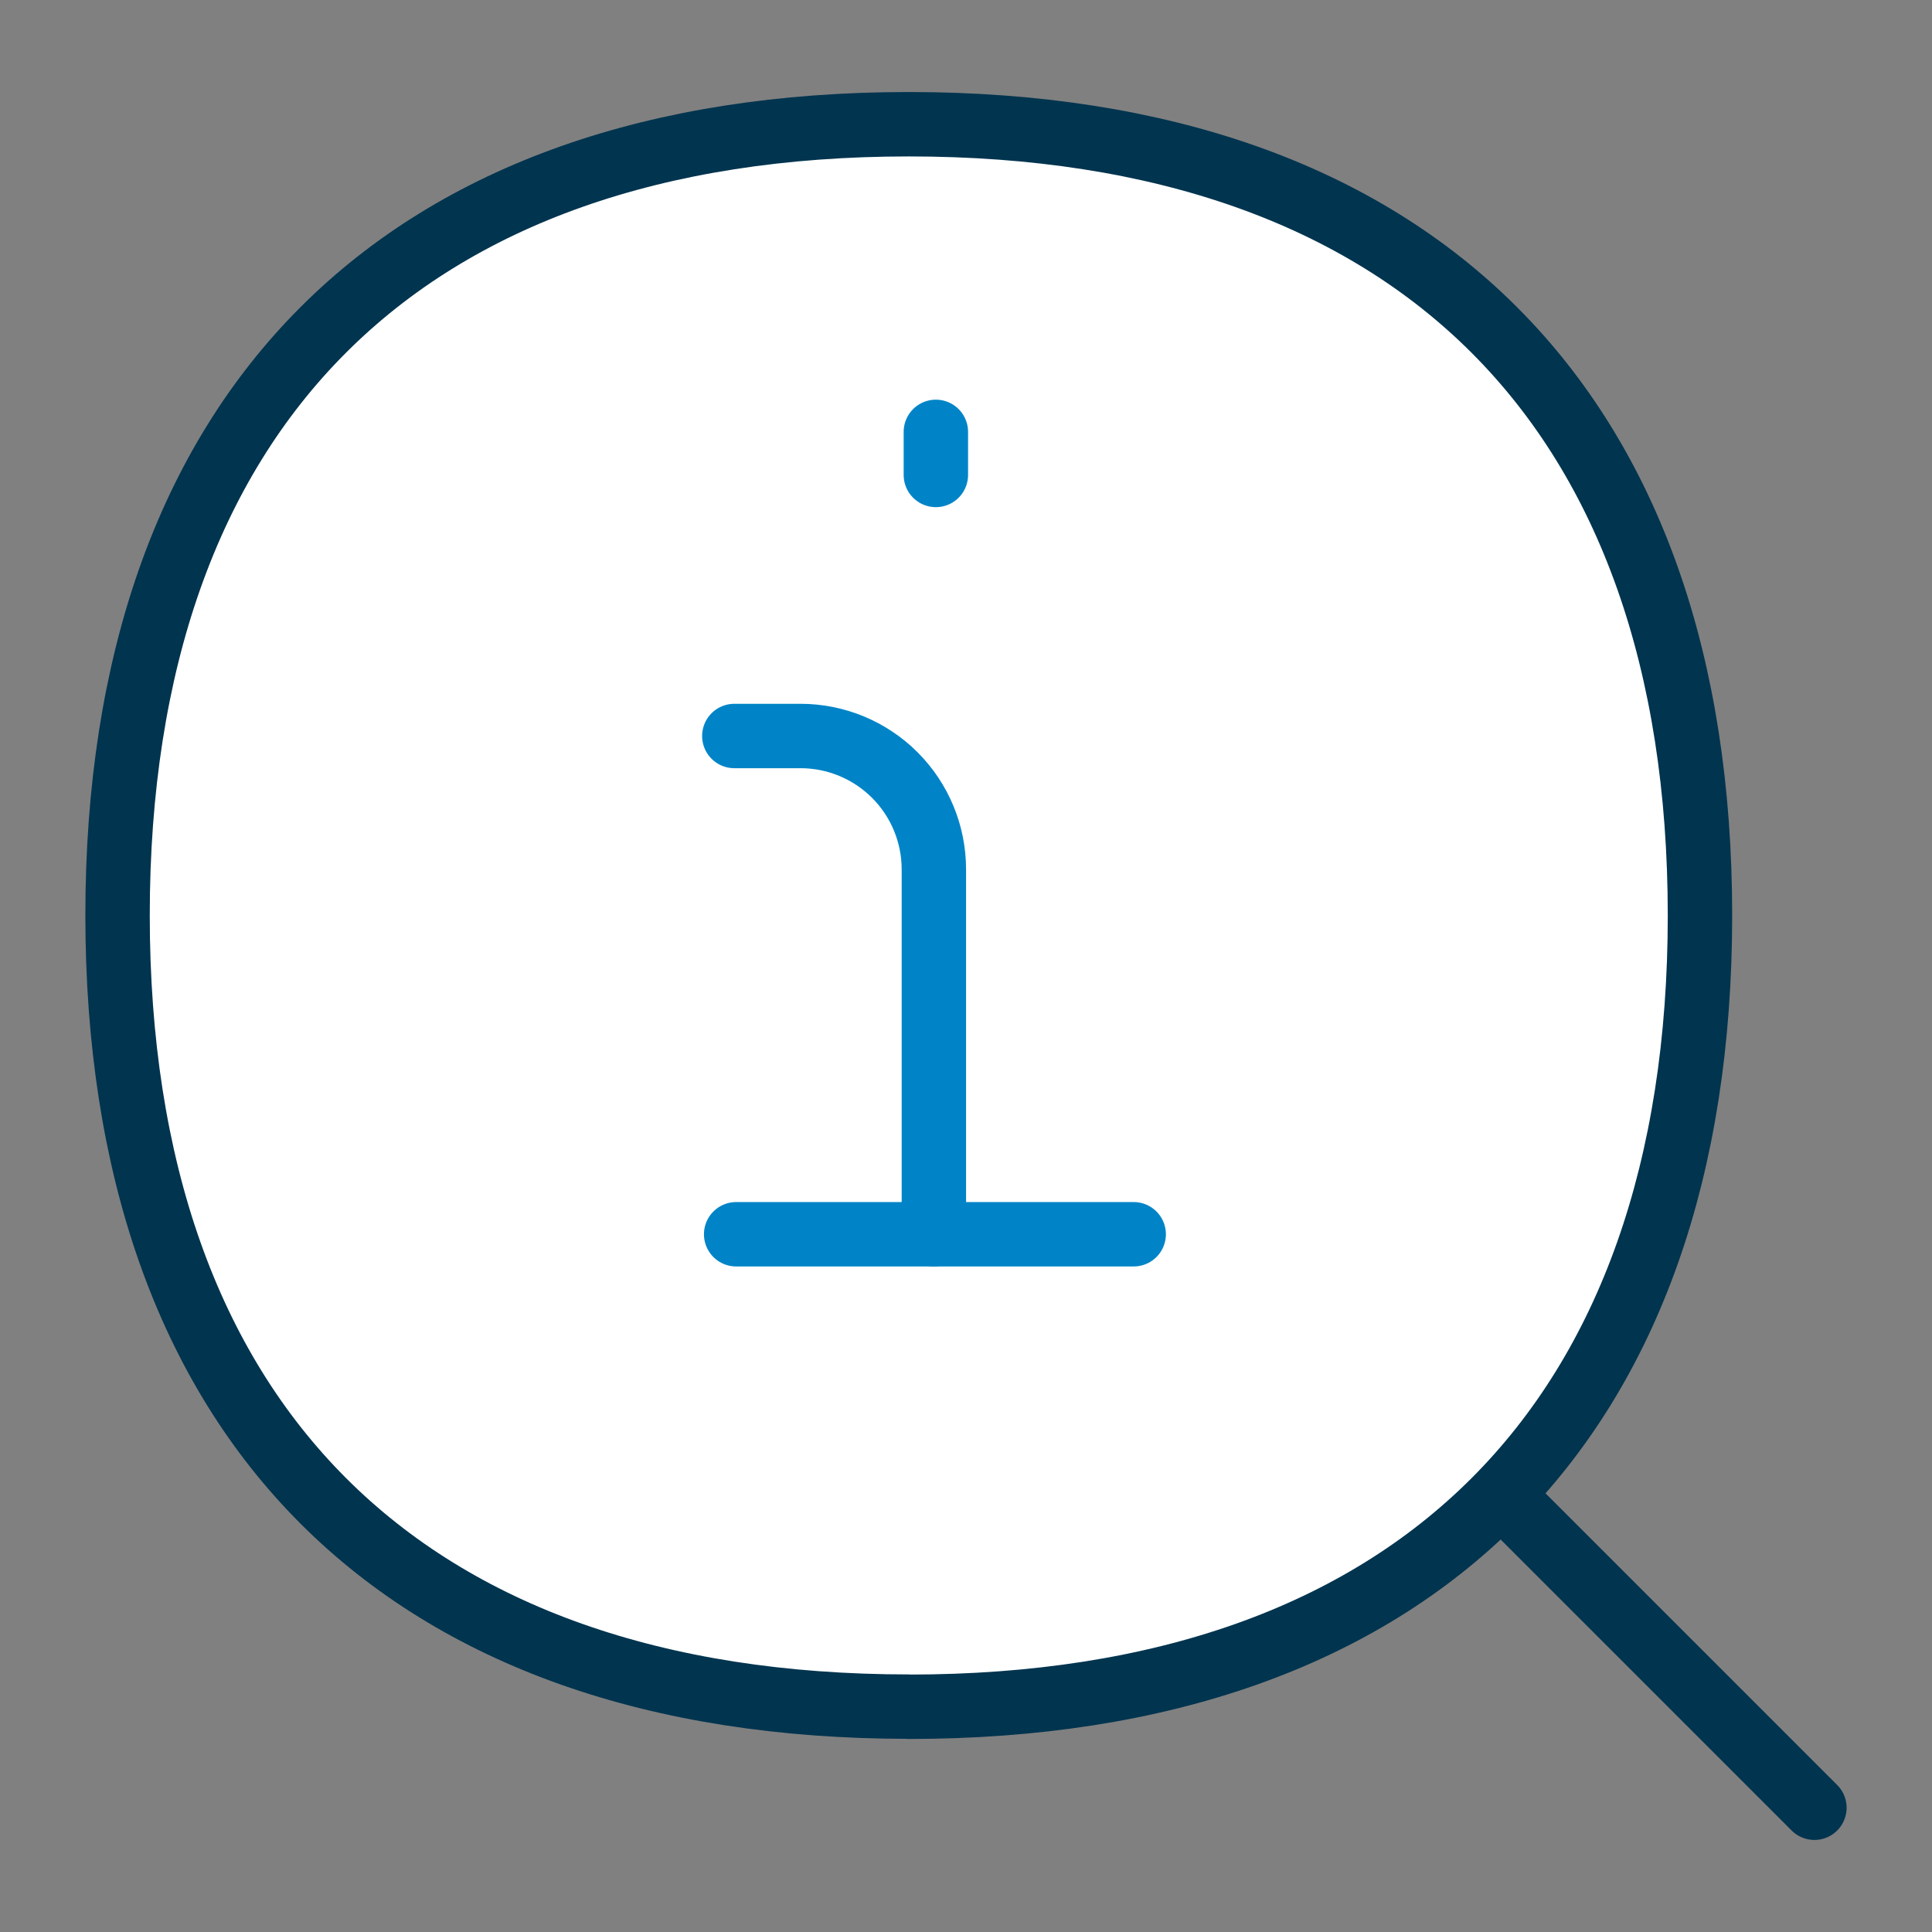
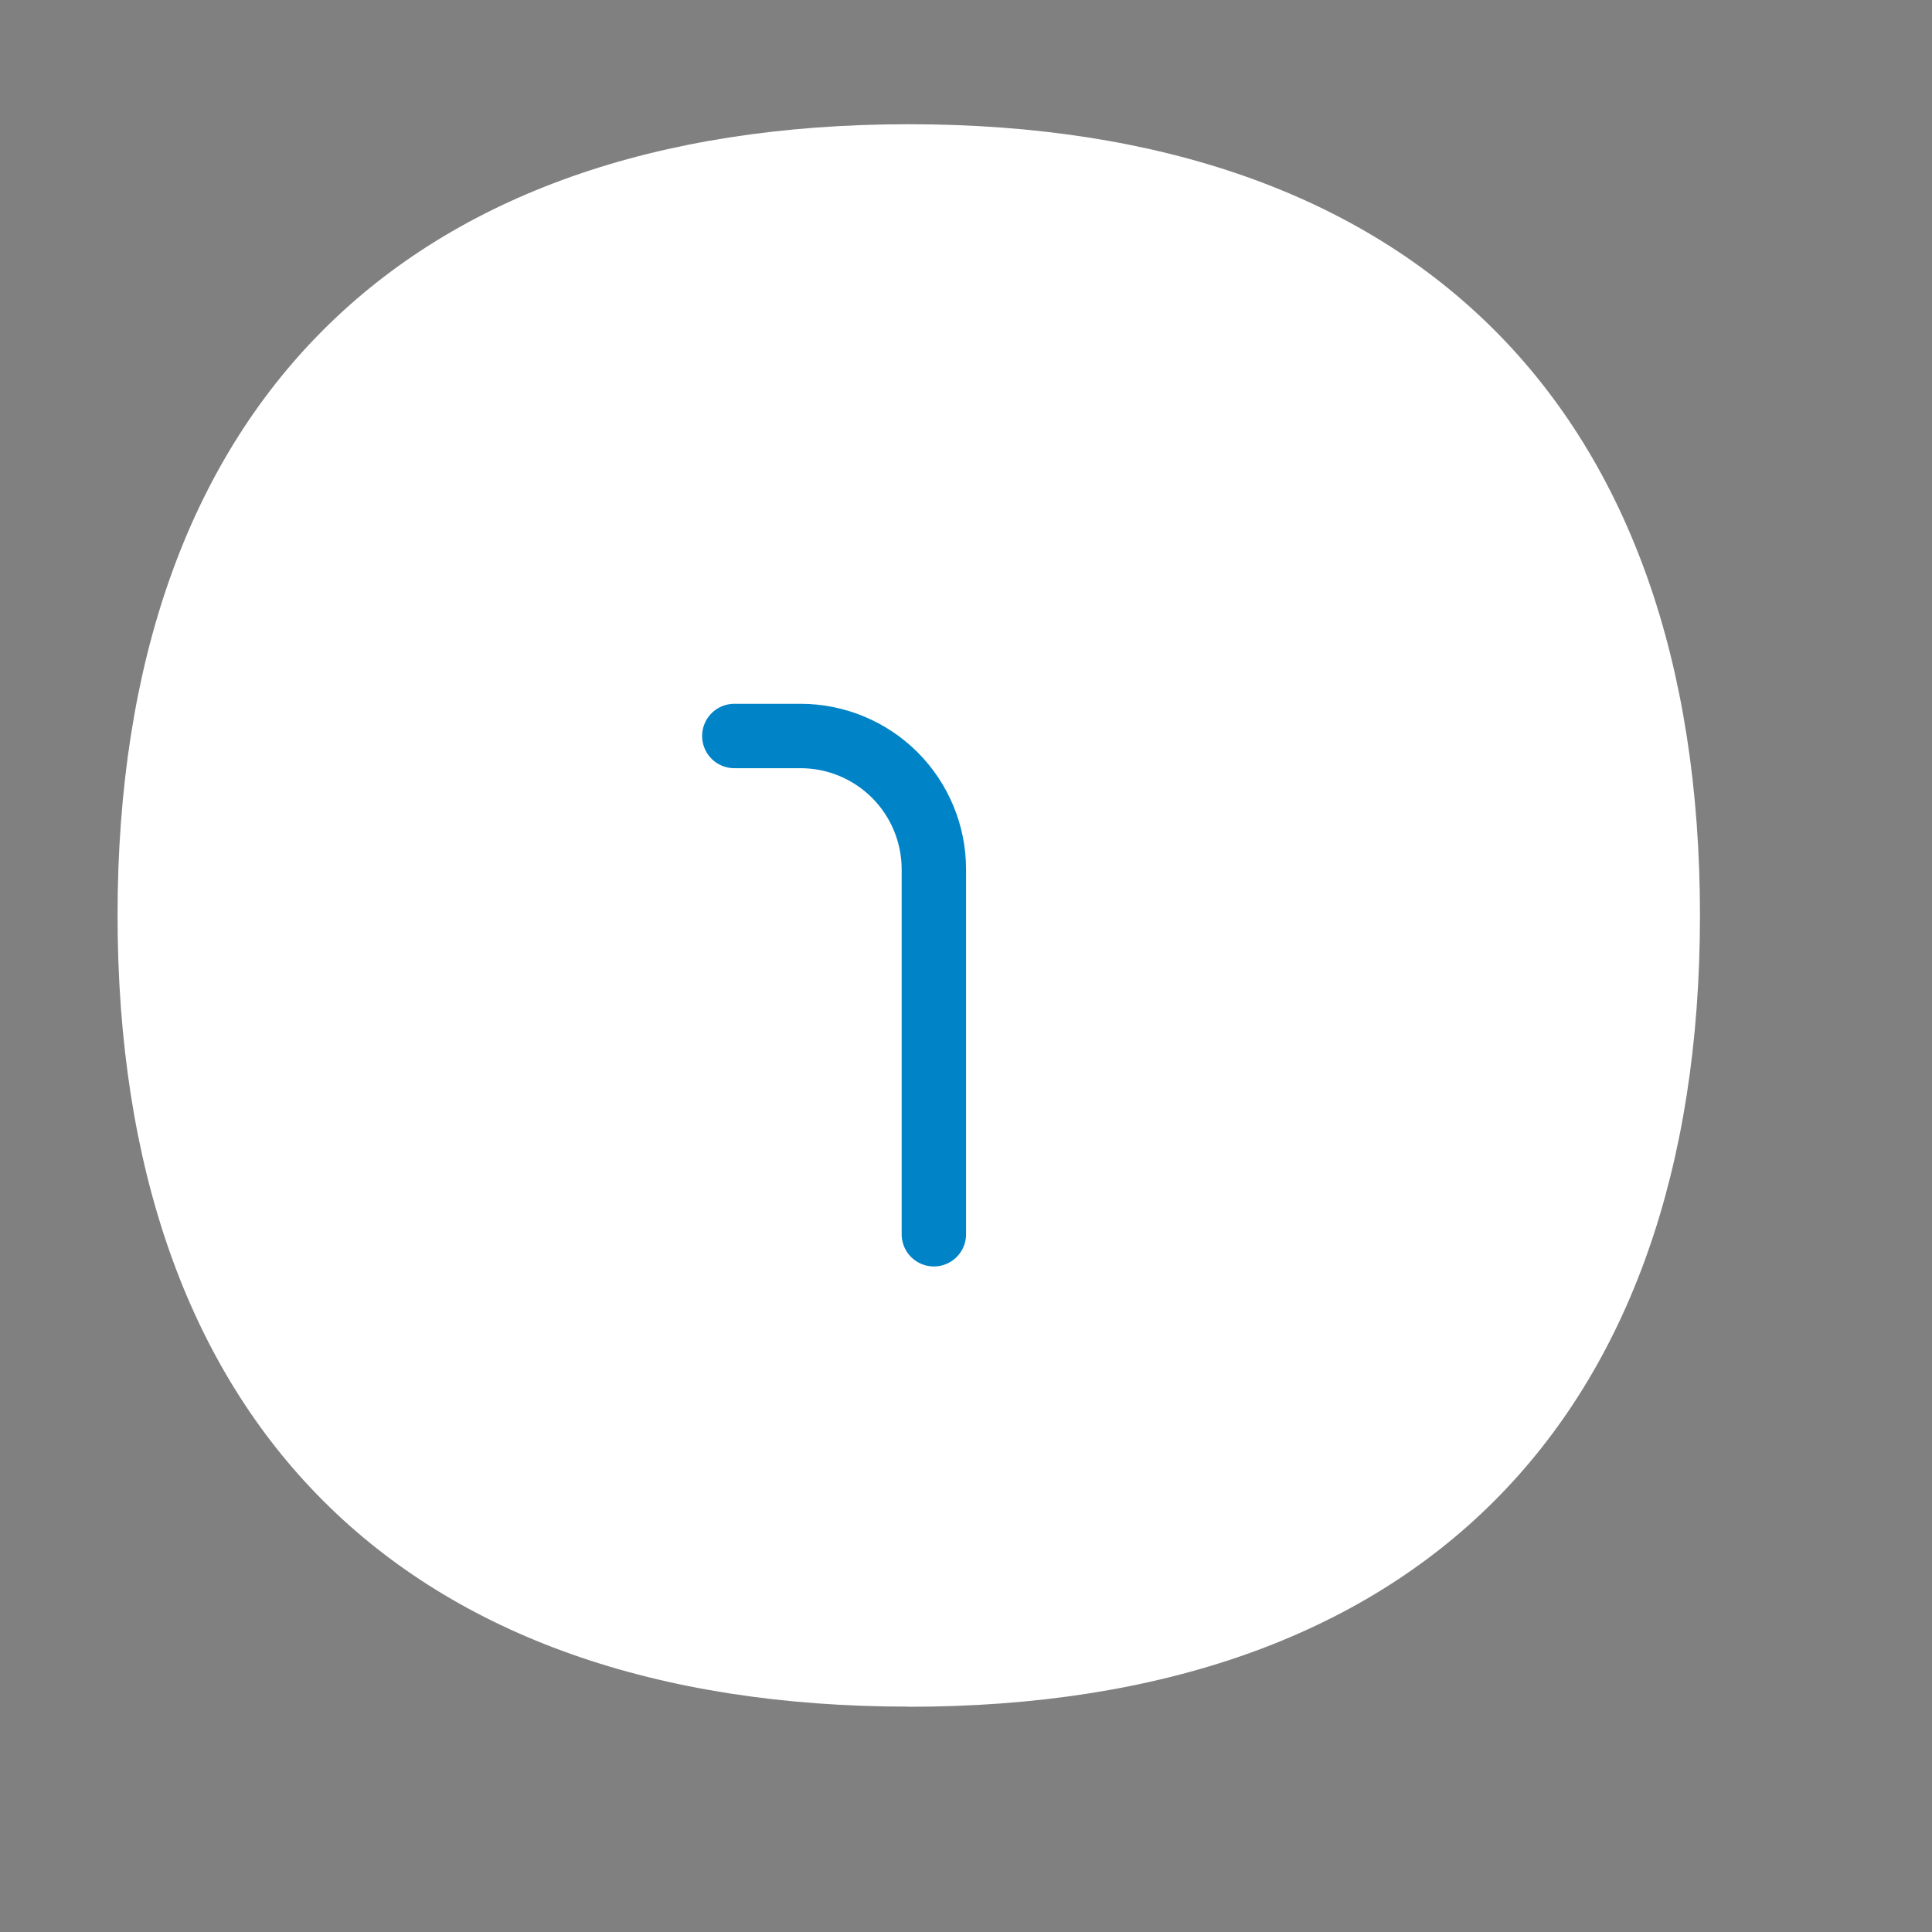
<svg xmlns="http://www.w3.org/2000/svg" width="60" height="60" viewBox="0 0 60 60" fill="none">
  <rect x="0" y="0" width="60" height="60" fill="#808080" stroke="none" />
-   <path d="M28.223 53.005C43.949 53.005 52.794 44.156 52.794 28.43C52.794 12.703 43.949 3.858 28.223 3.858C12.496 3.858 3.651 12.703 3.651 28.425C3.651 44.152 12.496 53.001 28.223 53.001V53.005Z" fill="white" />
-   <path d="M56.348 56.141L46.683 46.476" stroke="#00344F" stroke-width="2" stroke-linecap="round" stroke-linejoin="round" />
-   <path d="M28.223 53.005C43.949 53.005 52.794 44.156 52.794 28.43C52.794 12.703 43.949 3.858 28.223 3.858C12.496 3.858 3.651 12.703 3.651 28.425C3.651 44.152 12.496 53.001 28.223 53.001V53.005Z" stroke="#00344F" stroke-width="2" stroke-linecap="round" stroke-linejoin="round" />
+   <path d="M28.223 53.005C43.949 53.005 52.794 44.156 52.794 28.43C52.794 12.703 43.949 3.858 28.223 3.858C12.496 3.858 3.651 12.703 3.651 28.425C3.651 44.152 12.496 53.001 28.223 53.001Z" fill="white" />
  <path d="M22.805 22.857H24.86C25.958 22.857 27.012 23.293 27.789 24.07C28.566 24.847 29.002 25.901 29.002 27V38.331" stroke="#0084C7" stroke-width="2" stroke-linecap="round" stroke-linejoin="round" />
-   <path d="M22.862 38.331H35.208" stroke="#0084C7" stroke-width="2" stroke-linecap="round" stroke-linejoin="round" />
-   <path d="M29.064 13.412V14.75" stroke="#0084C7" stroke-width="2" stroke-linecap="round" stroke-linejoin="round" />
</svg>